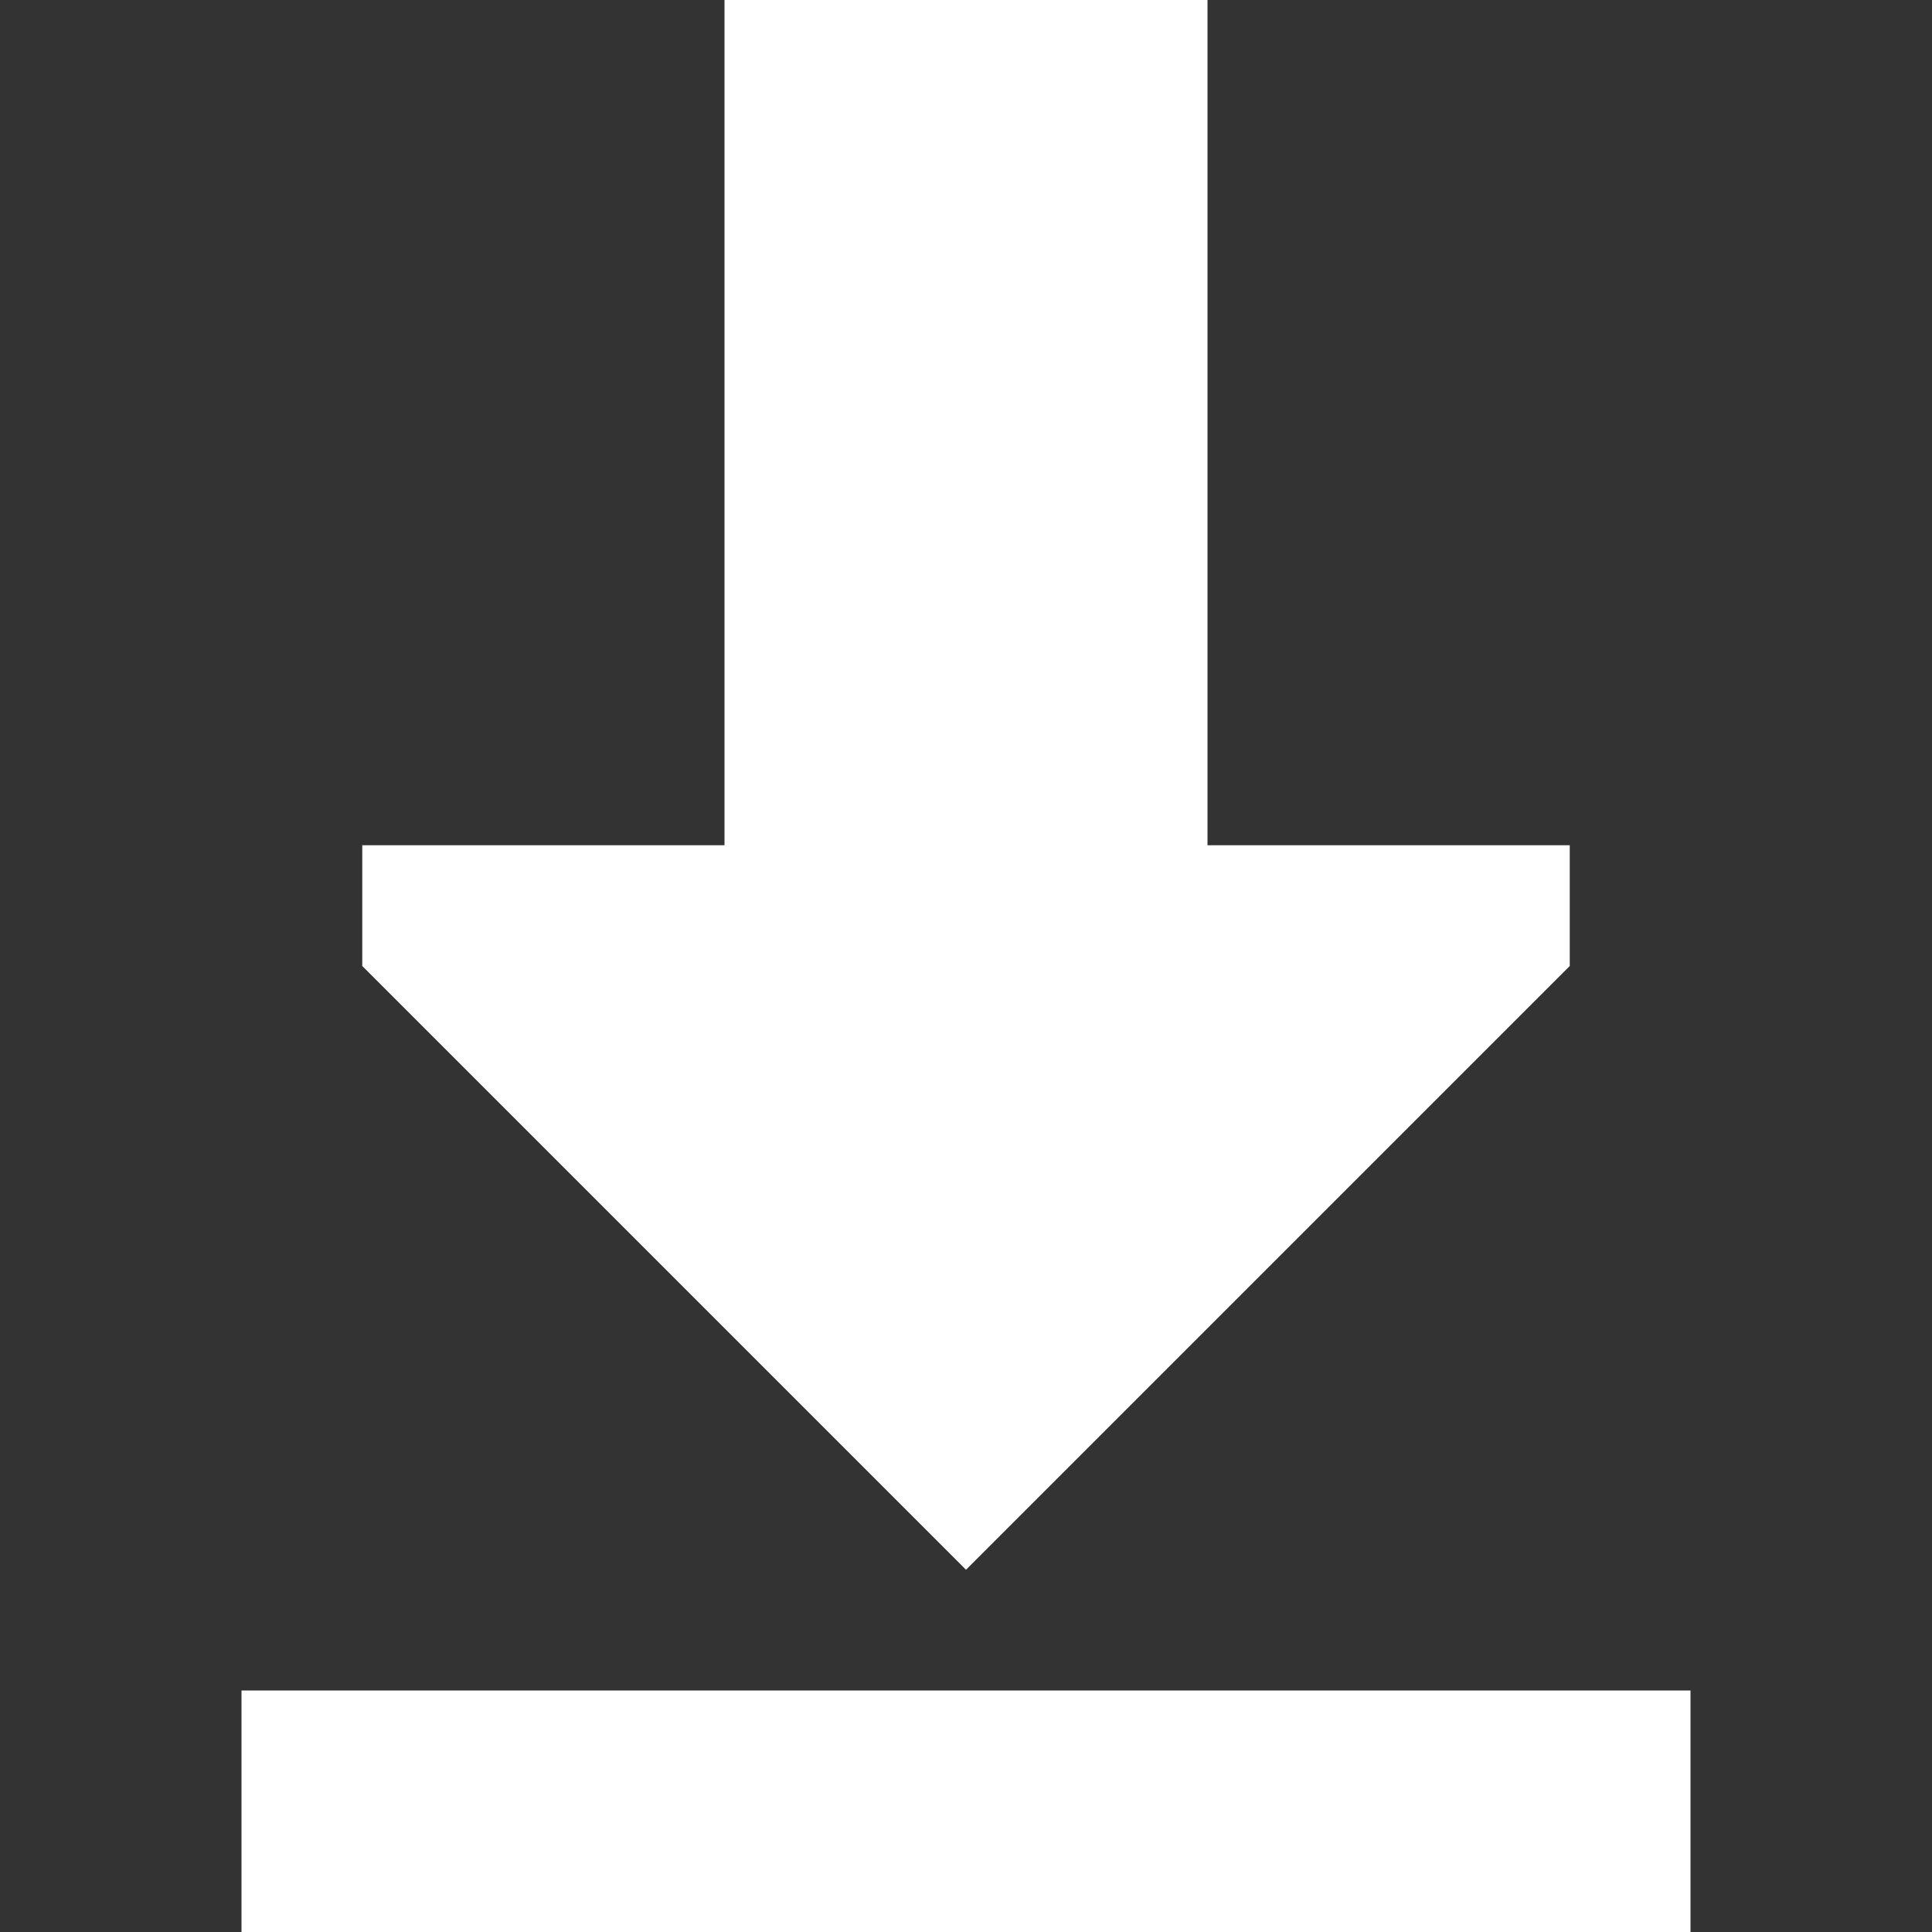
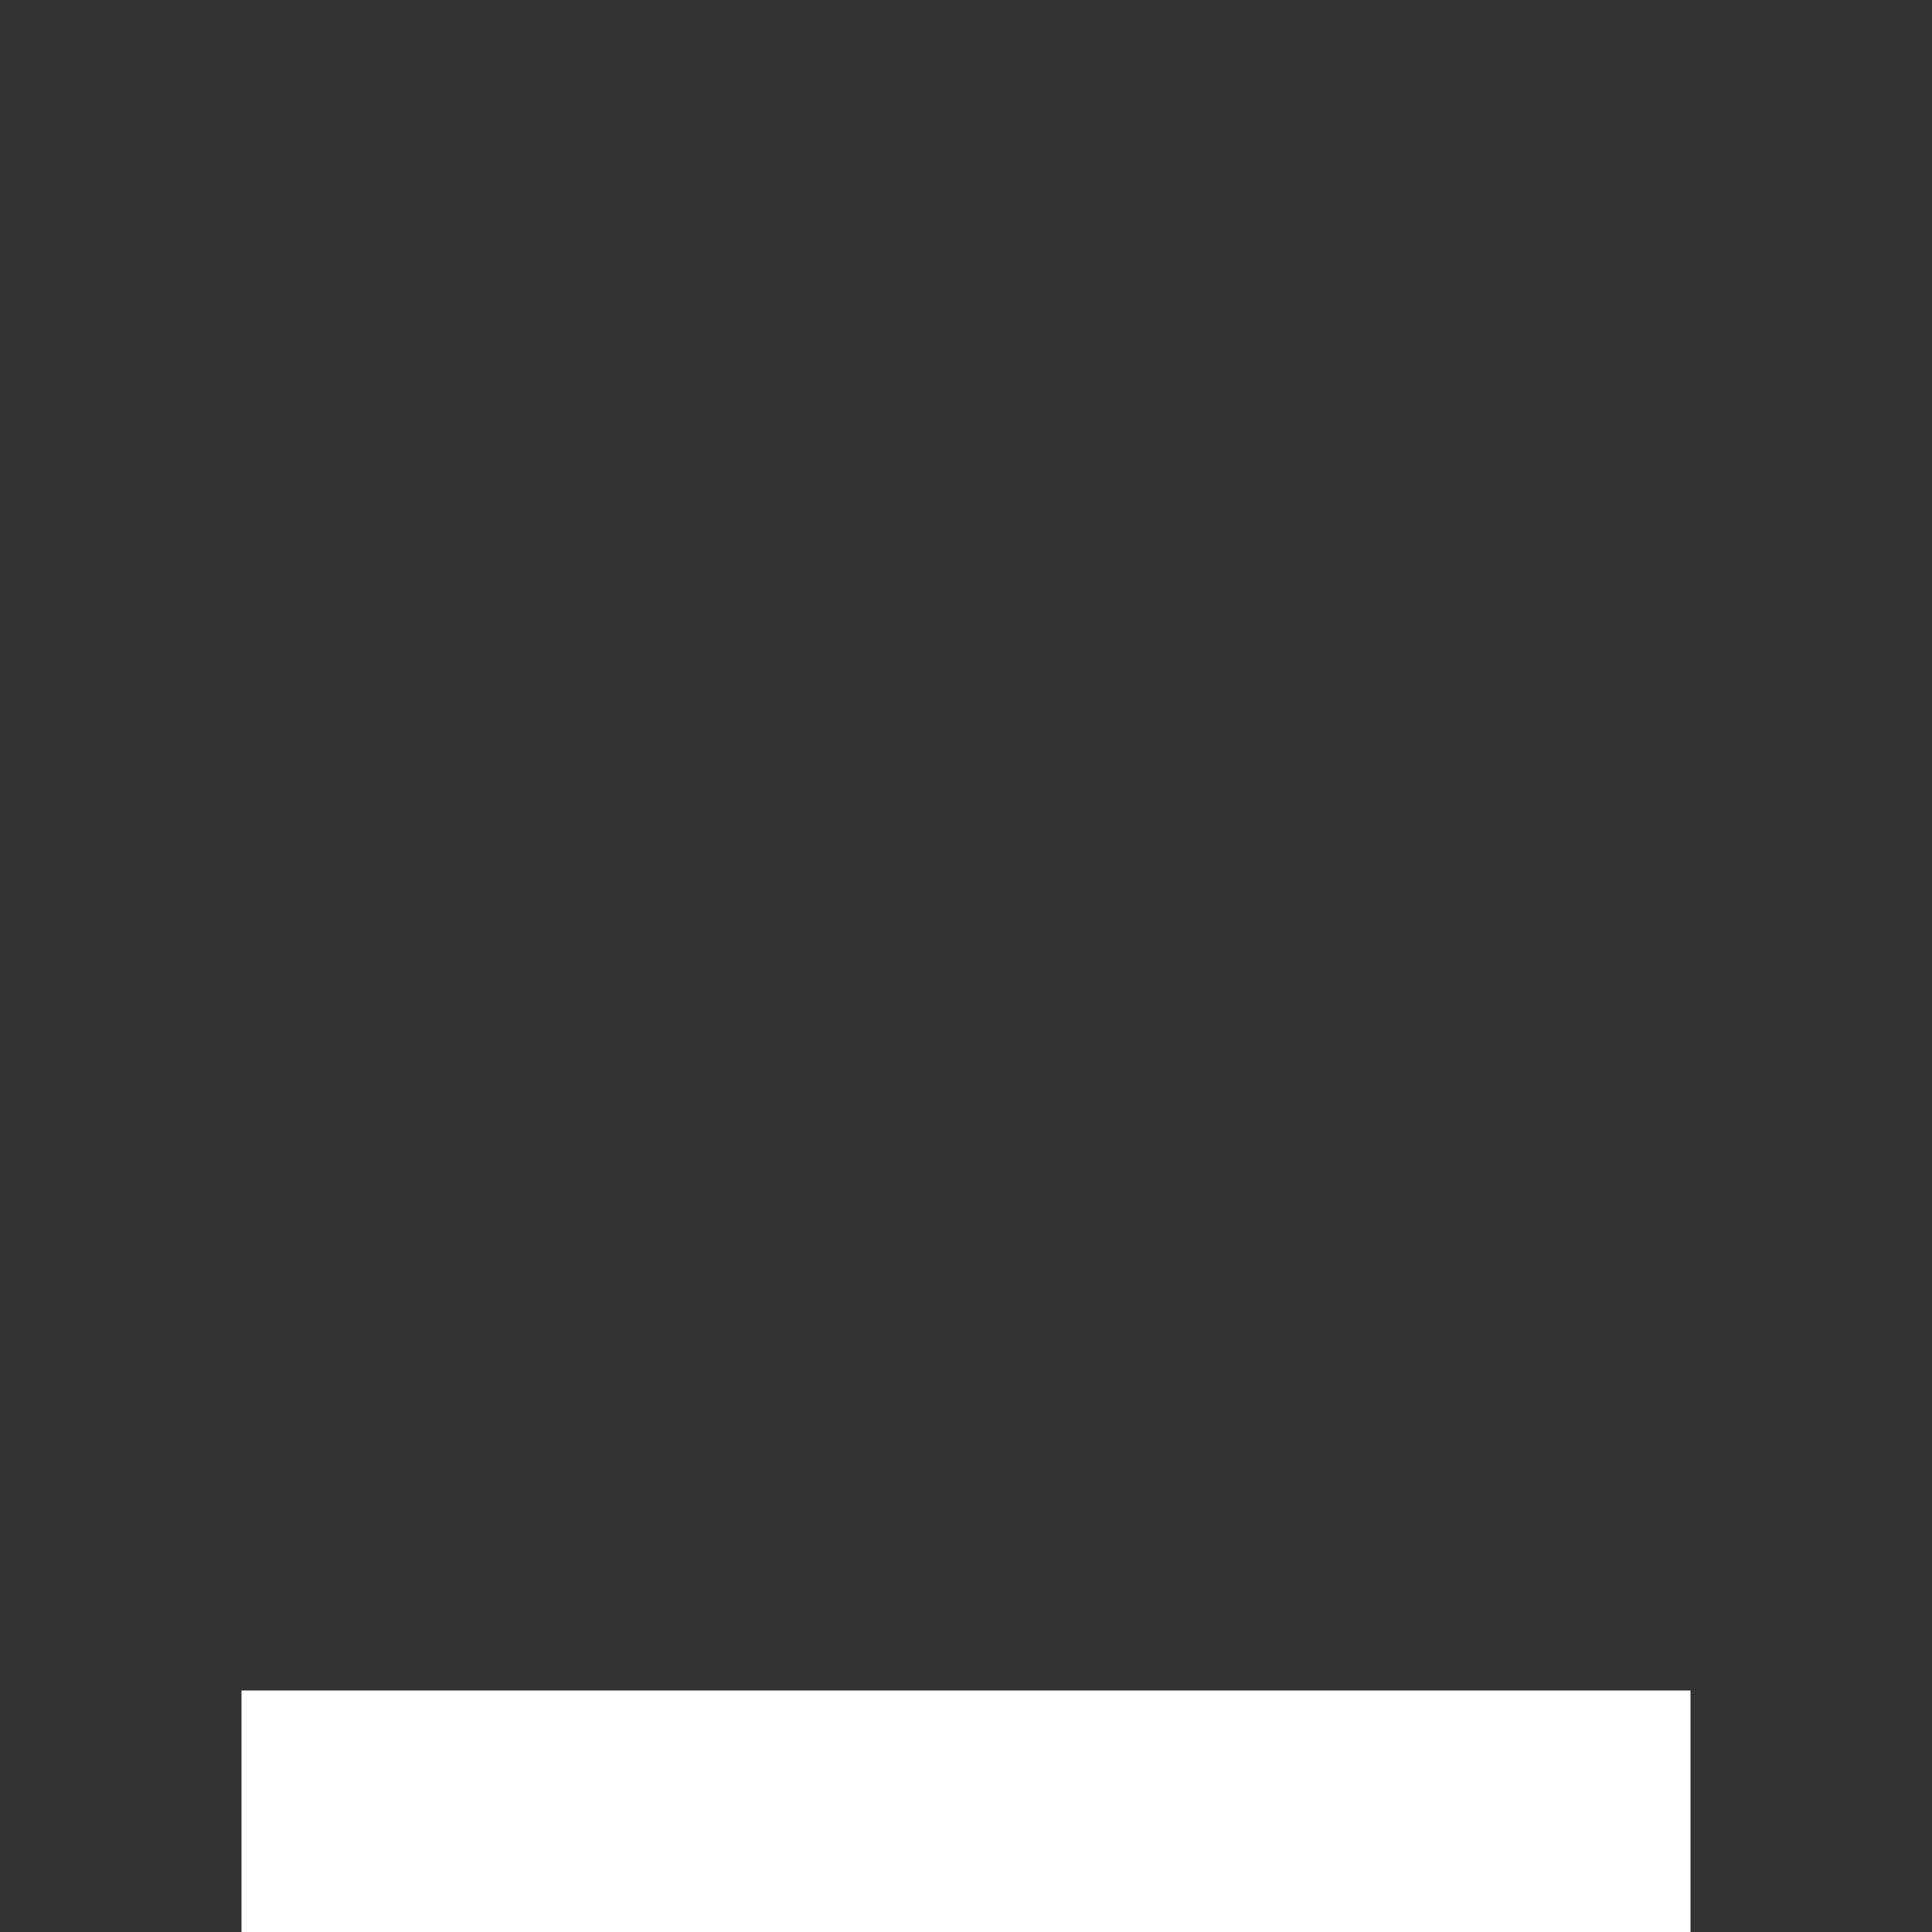
<svg xmlns="http://www.w3.org/2000/svg" width="50" height="50" viewBox="0 0 50 50" fill="none">
  <rect x="0" y="0" width="50" height="50" fill="#333333" stroke="none" />
-   <path d="M40.625 21.875H31.25V0H18.75V21.875H9.375V25L25 40.625L40.625 25V21.875Z" fill="white" />
  <path d="M43.75 43.75H6.25V50H43.75V43.75Z" fill="white" />
</svg>